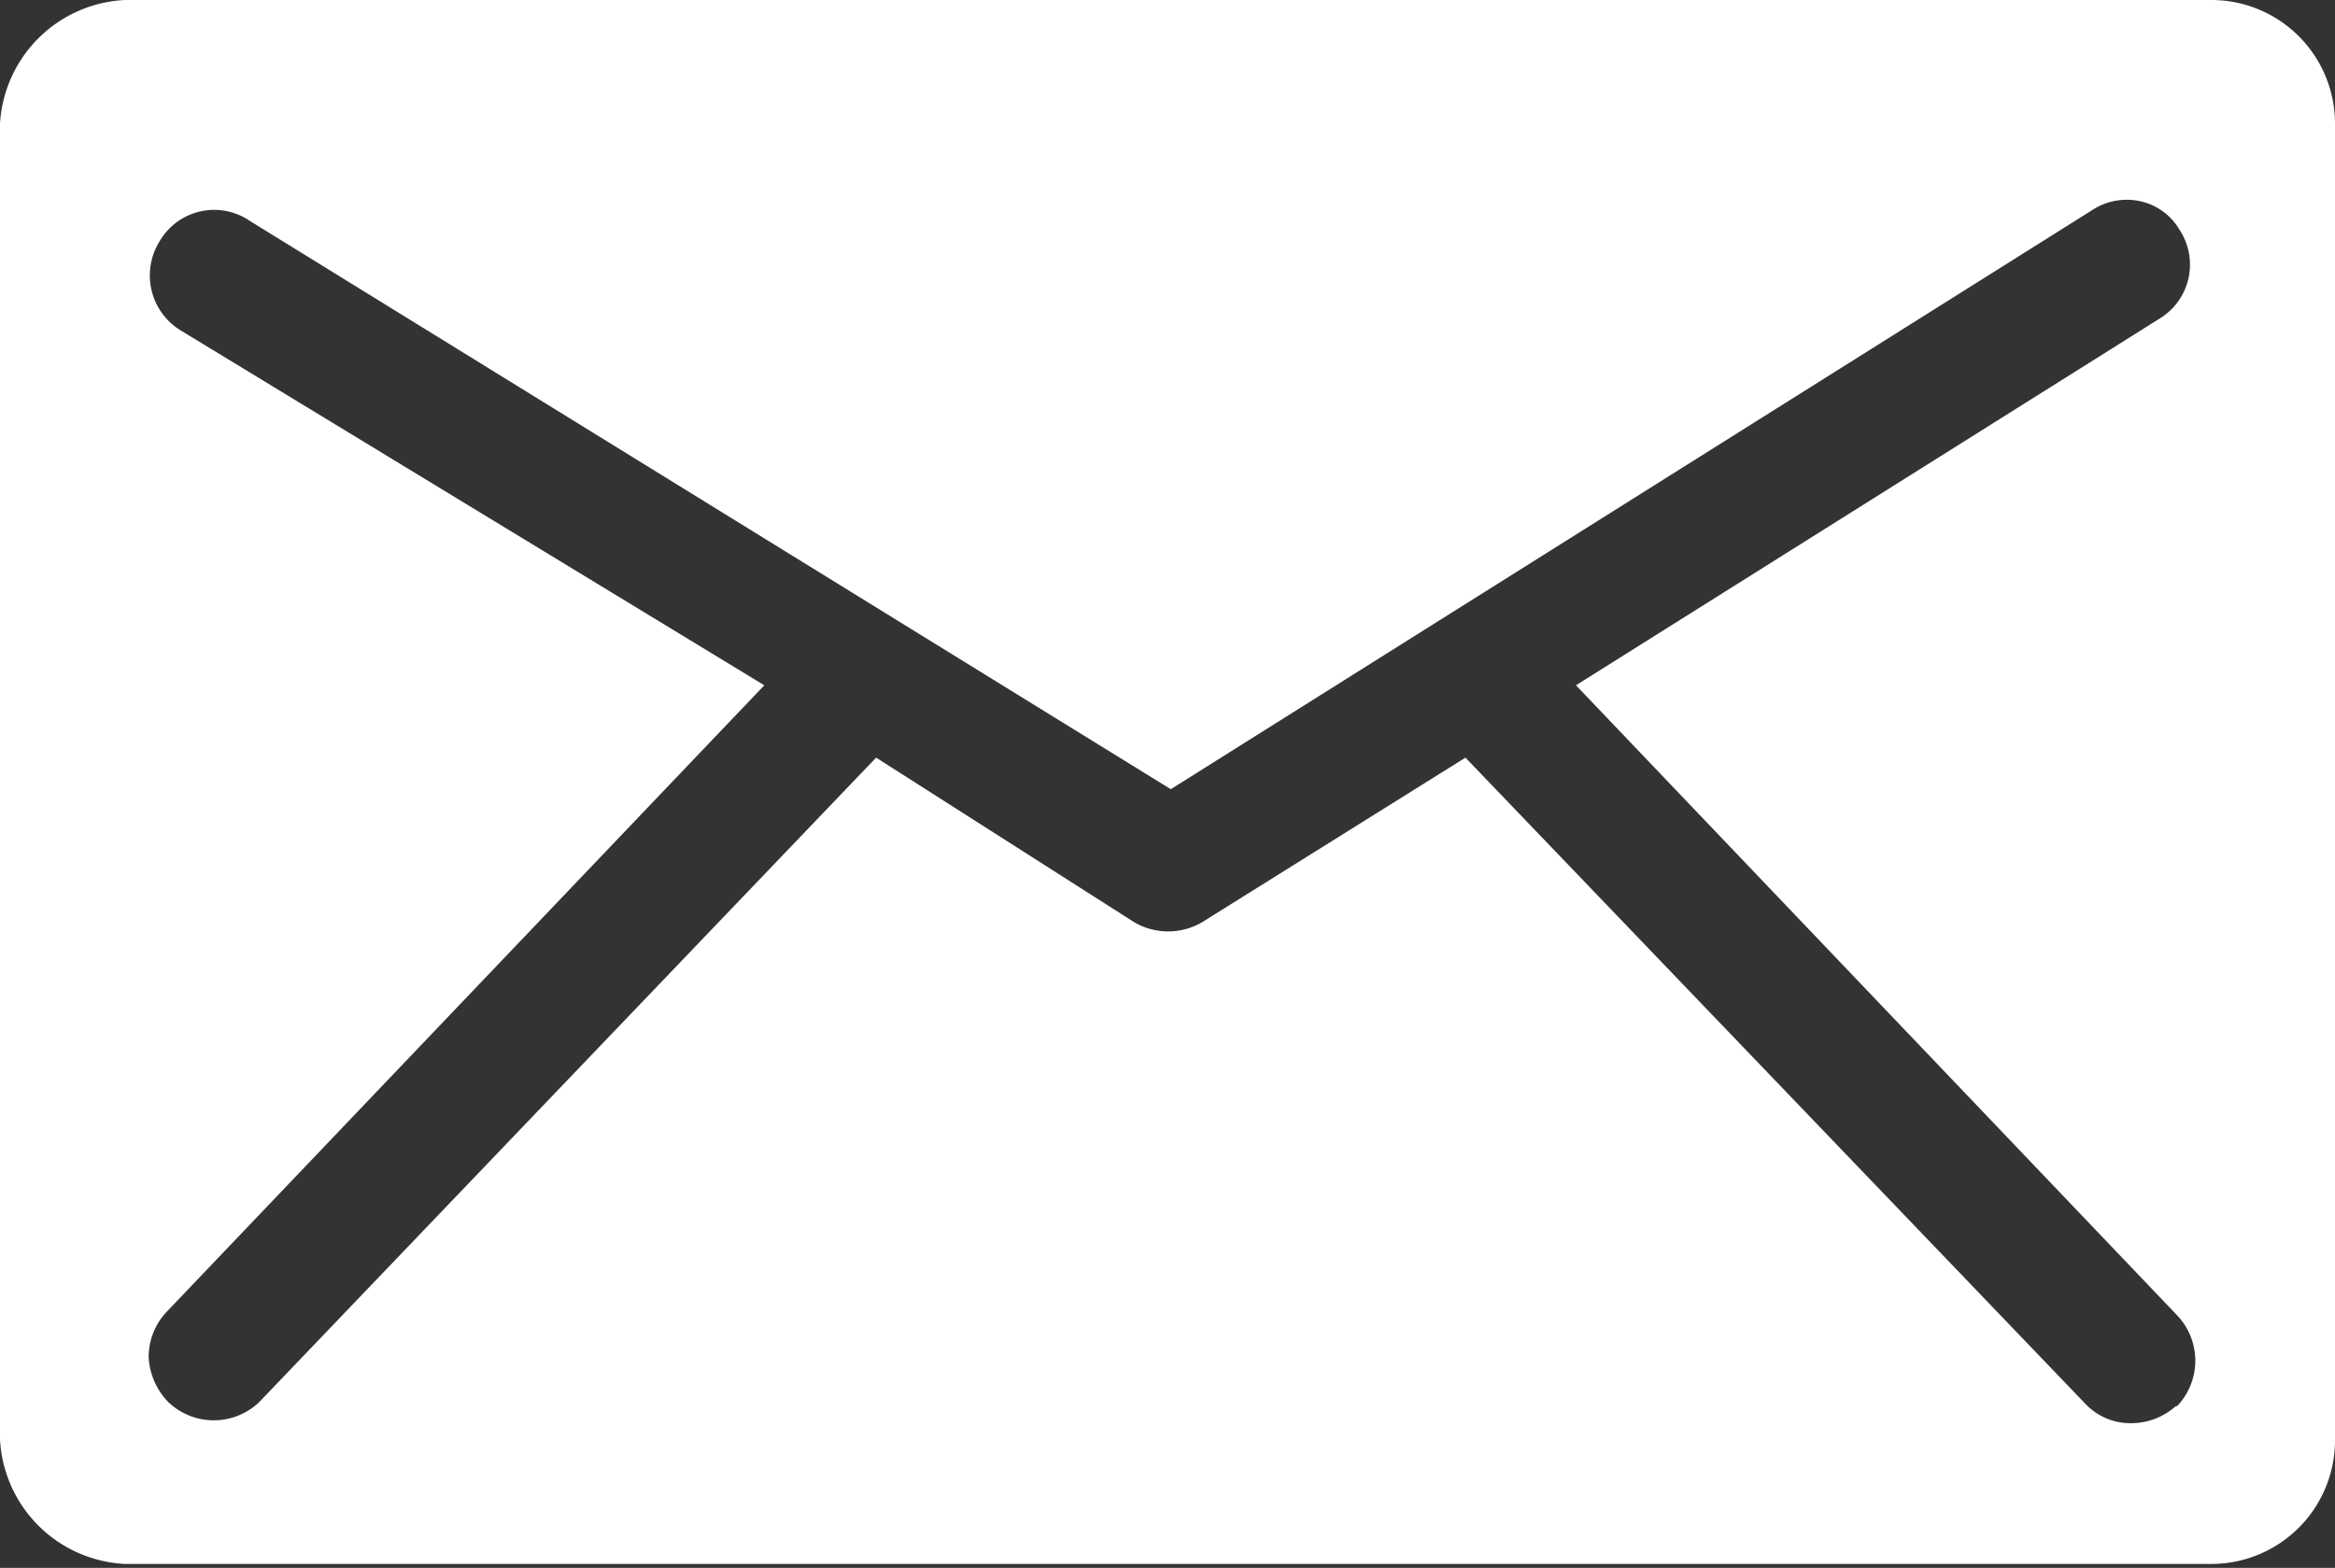
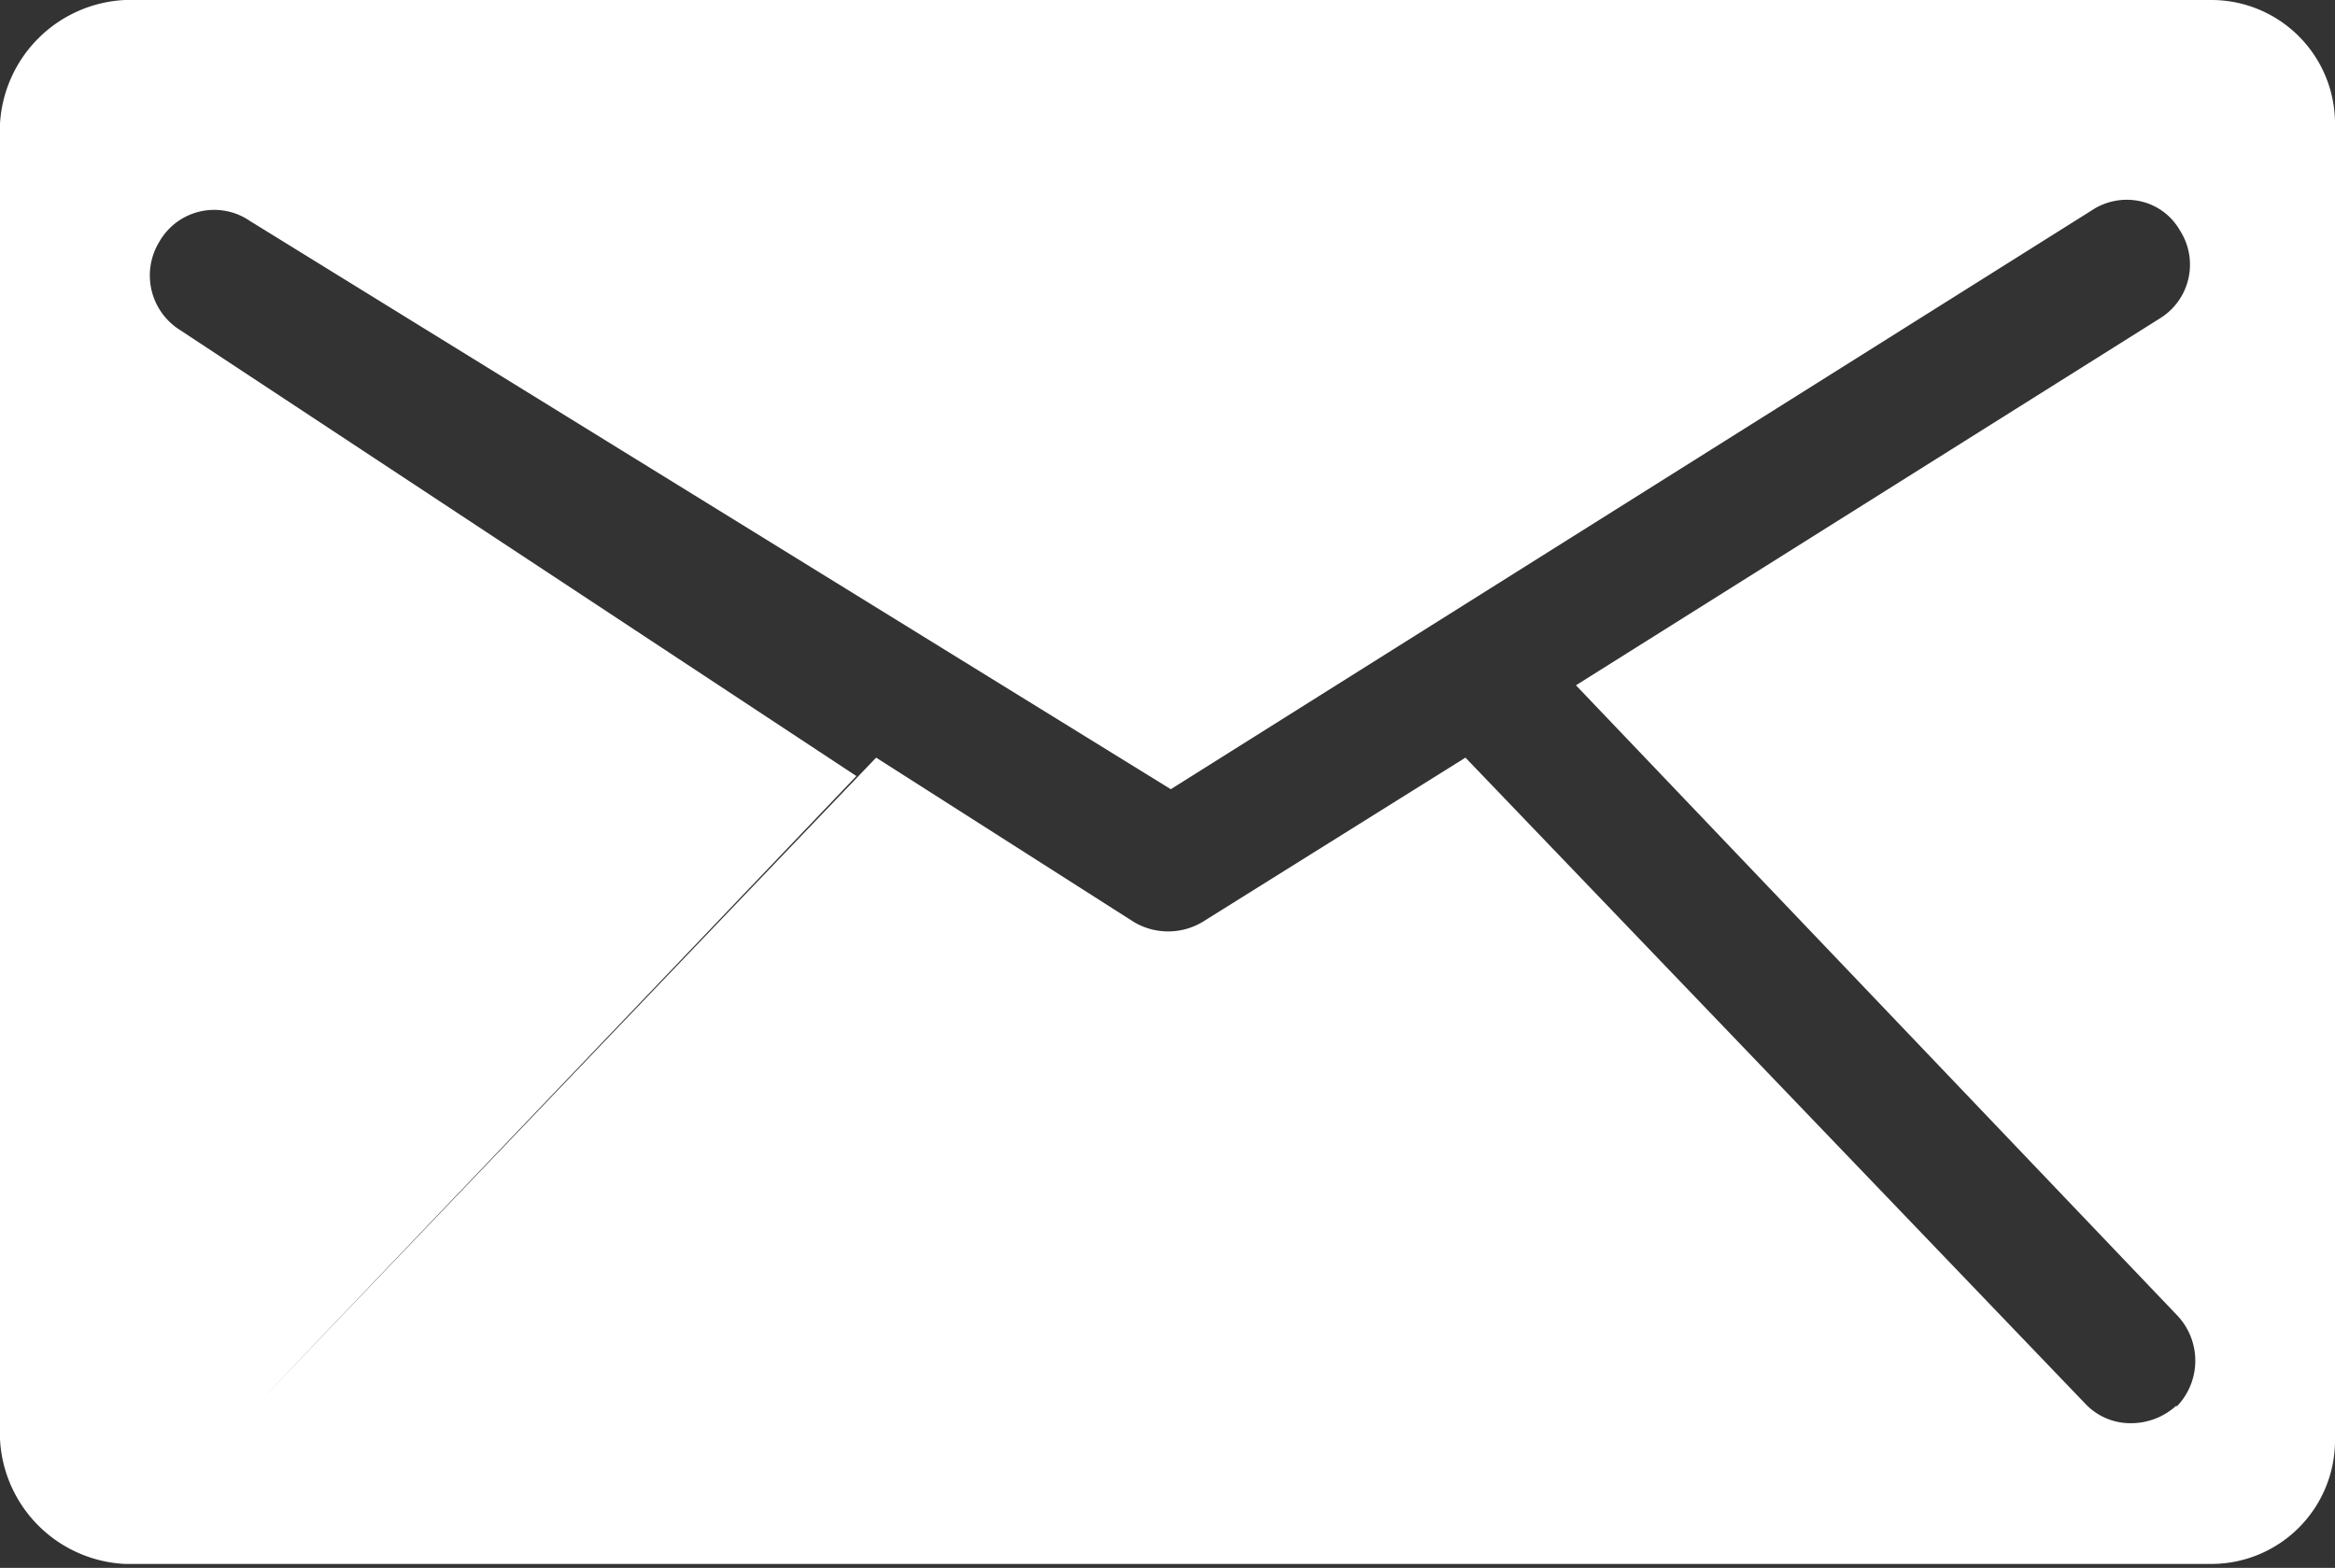
<svg xmlns="http://www.w3.org/2000/svg" id="Laag_1" data-name="Laag 1" viewBox="0 0 17.75 11.92" class="{{ className }}">
  <rect x="0" y="0" width="17.75" height="11.92" fill="#333333" stroke="none" />
-   <path d="M17.91,6.24H2.05a1,1,0,0,0-.95.94v10a1,1,0,0,0,.95.95H17.91a.94.94,0,0,0,.94-.95v-10A.94.94,0,0,0,17.91,6.24Zm-.27,10.69a.51.51,0,0,1-.34.13.47.47,0,0,1-.35-.15L12.24,12l-2,1.25a.51.51,0,0,1-.52,0L7.76,12l-4.69,4.9a.5.5,0,0,1-.69,0,.53.53,0,0,1-.15-.34.5.5,0,0,1,.14-.35l4.54-4.76L2.47,8.75a.49.49,0,0,1-.16-.67A.48.48,0,0,1,3,7.92l7,4.32,7-4.4a.48.48,0,0,1,.37-.07.46.46,0,0,1,.3.22.48.48,0,0,1-.15.67l-4.44,2.79,4.57,4.79a.5.5,0,0,1,0,.69Z" transform="translate(-1.1 -6.24)" style="fill: #fff" />
+   <path d="M17.91,6.24H2.05a1,1,0,0,0-.95.94v10a1,1,0,0,0,.95.95H17.91a.94.94,0,0,0,.94-.95v-10A.94.94,0,0,0,17.91,6.24Zm-.27,10.69a.51.51,0,0,1-.34.13.47.47,0,0,1-.35-.15L12.24,12l-2,1.25a.51.51,0,0,1-.52,0L7.76,12l-4.69,4.9l4.54-4.76L2.47,8.75a.49.49,0,0,1-.16-.67A.48.48,0,0,1,3,7.92l7,4.32,7-4.4a.48.48,0,0,1,.37-.07.46.46,0,0,1,.3.22.48.48,0,0,1-.15.67l-4.44,2.79,4.57,4.79a.5.5,0,0,1,0,.69Z" transform="translate(-1.1 -6.24)" style="fill: #fff" />
</svg>